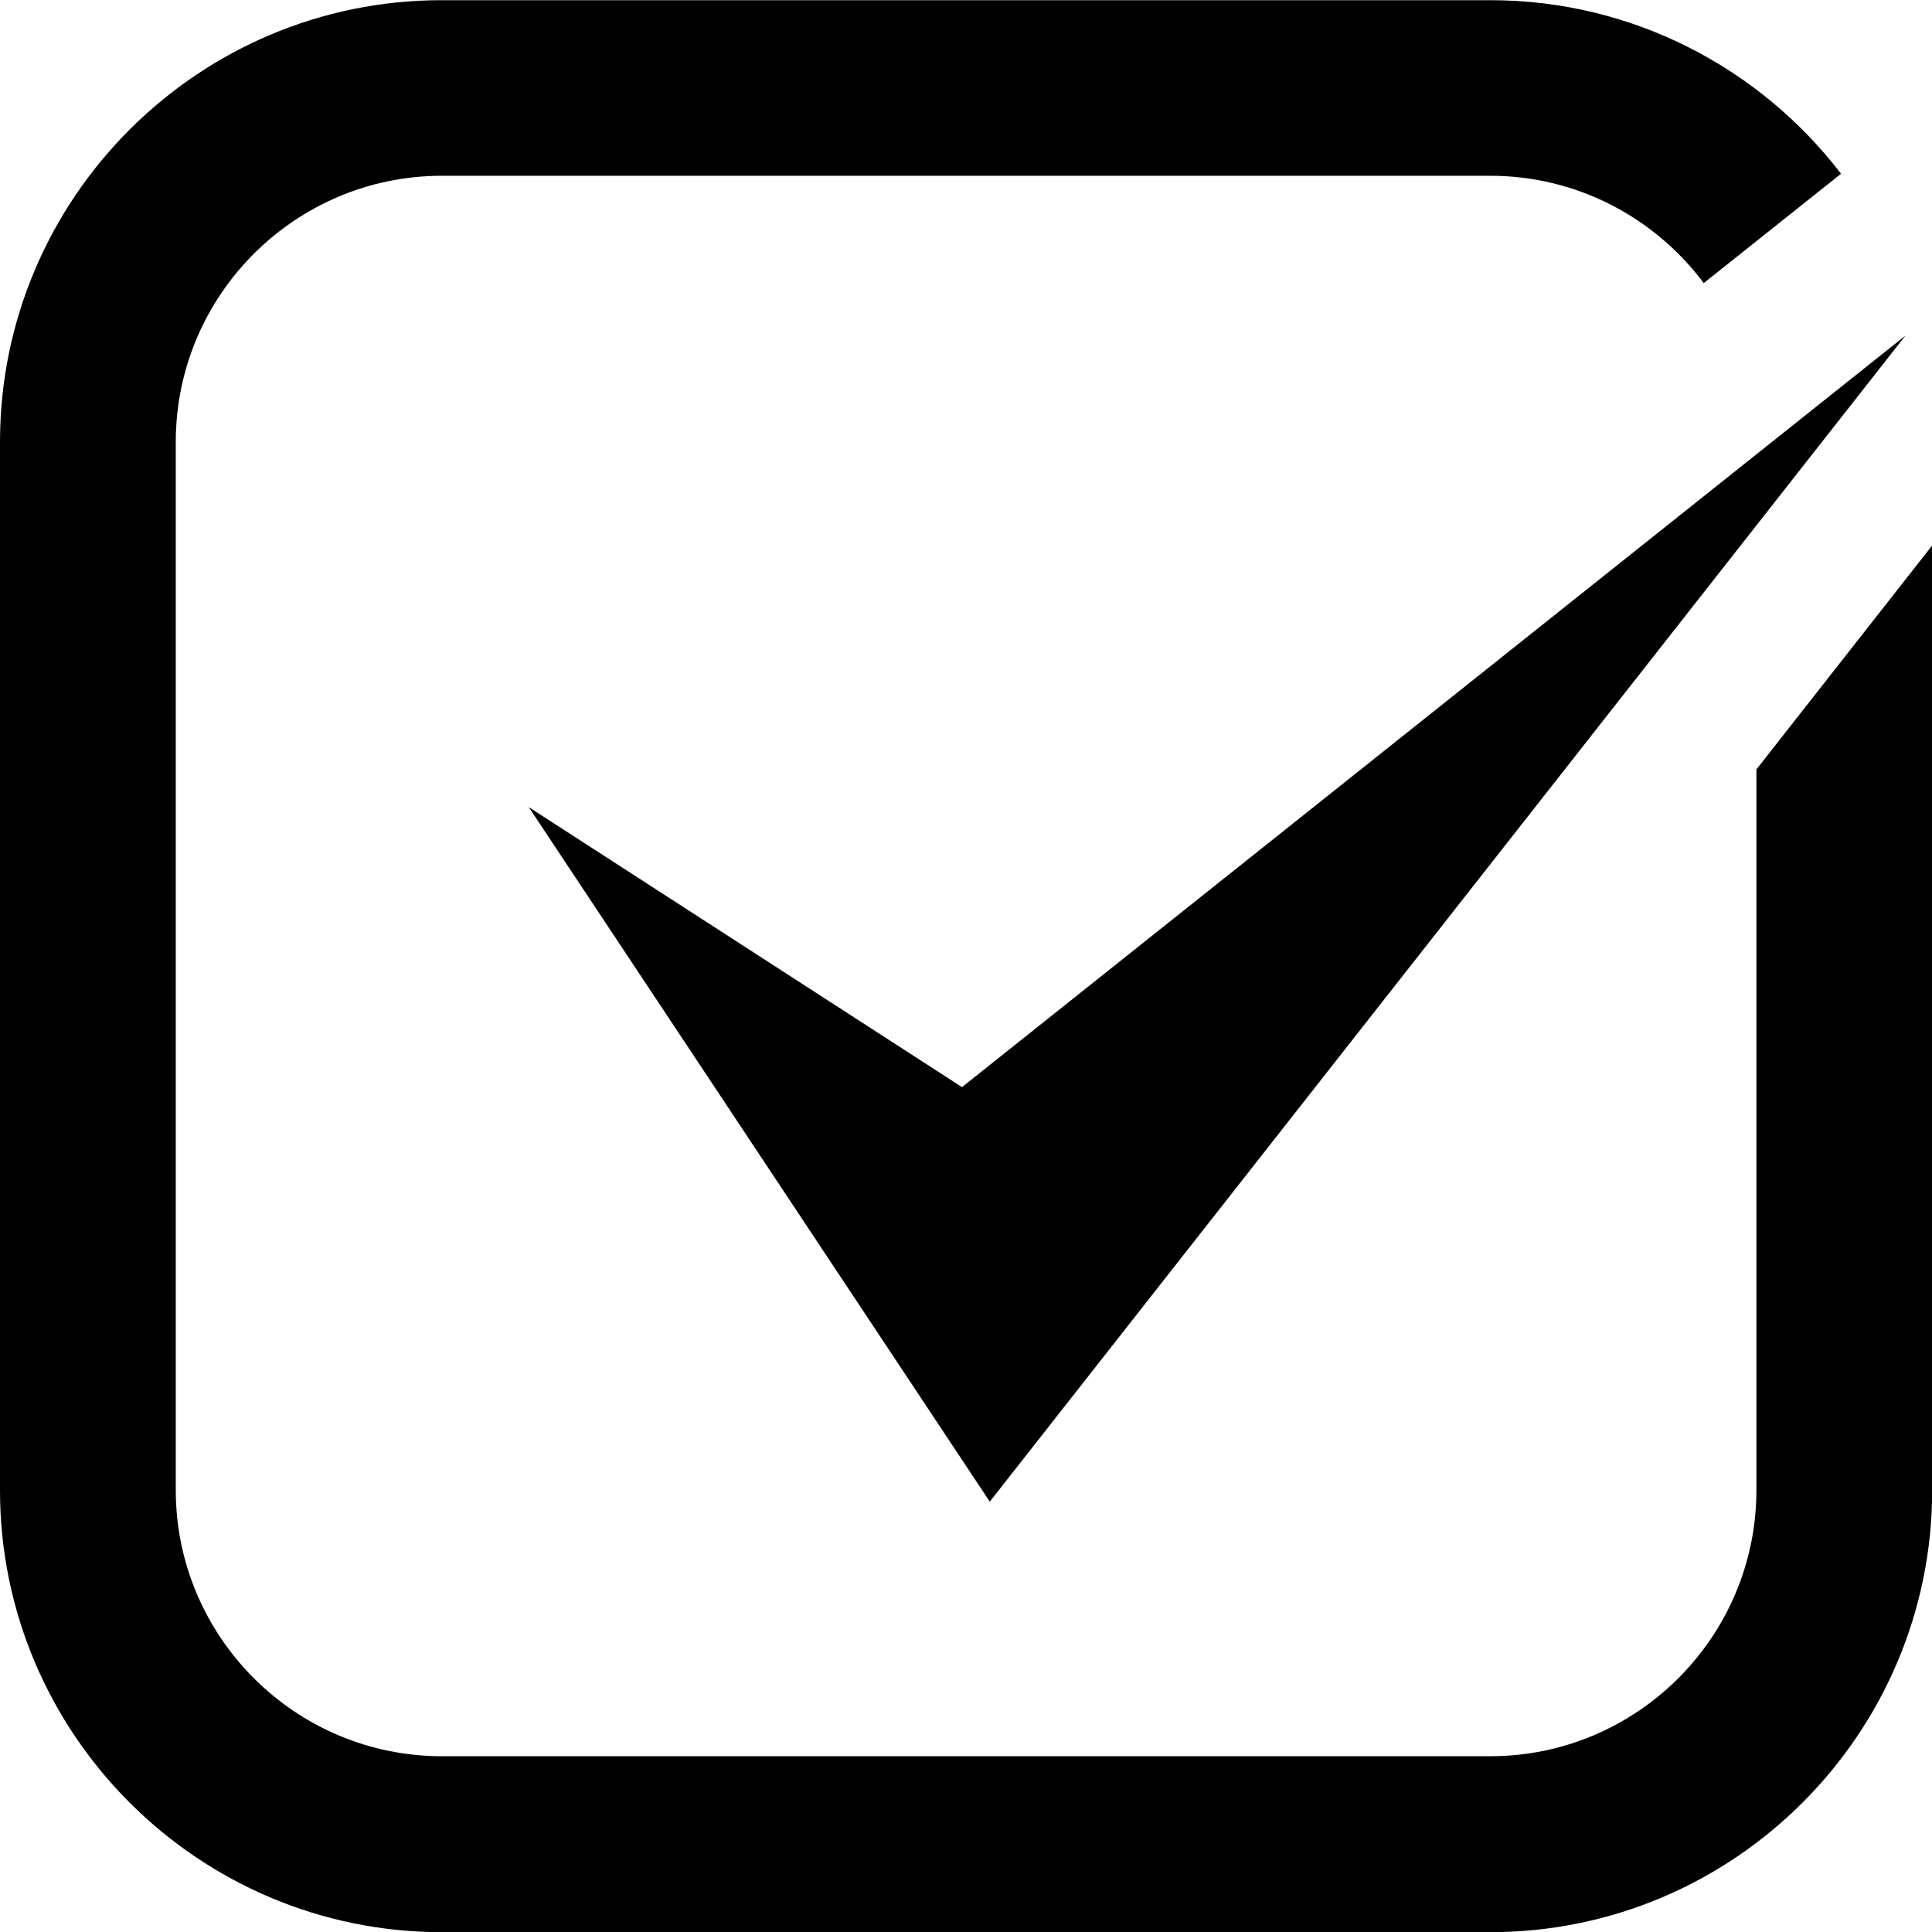
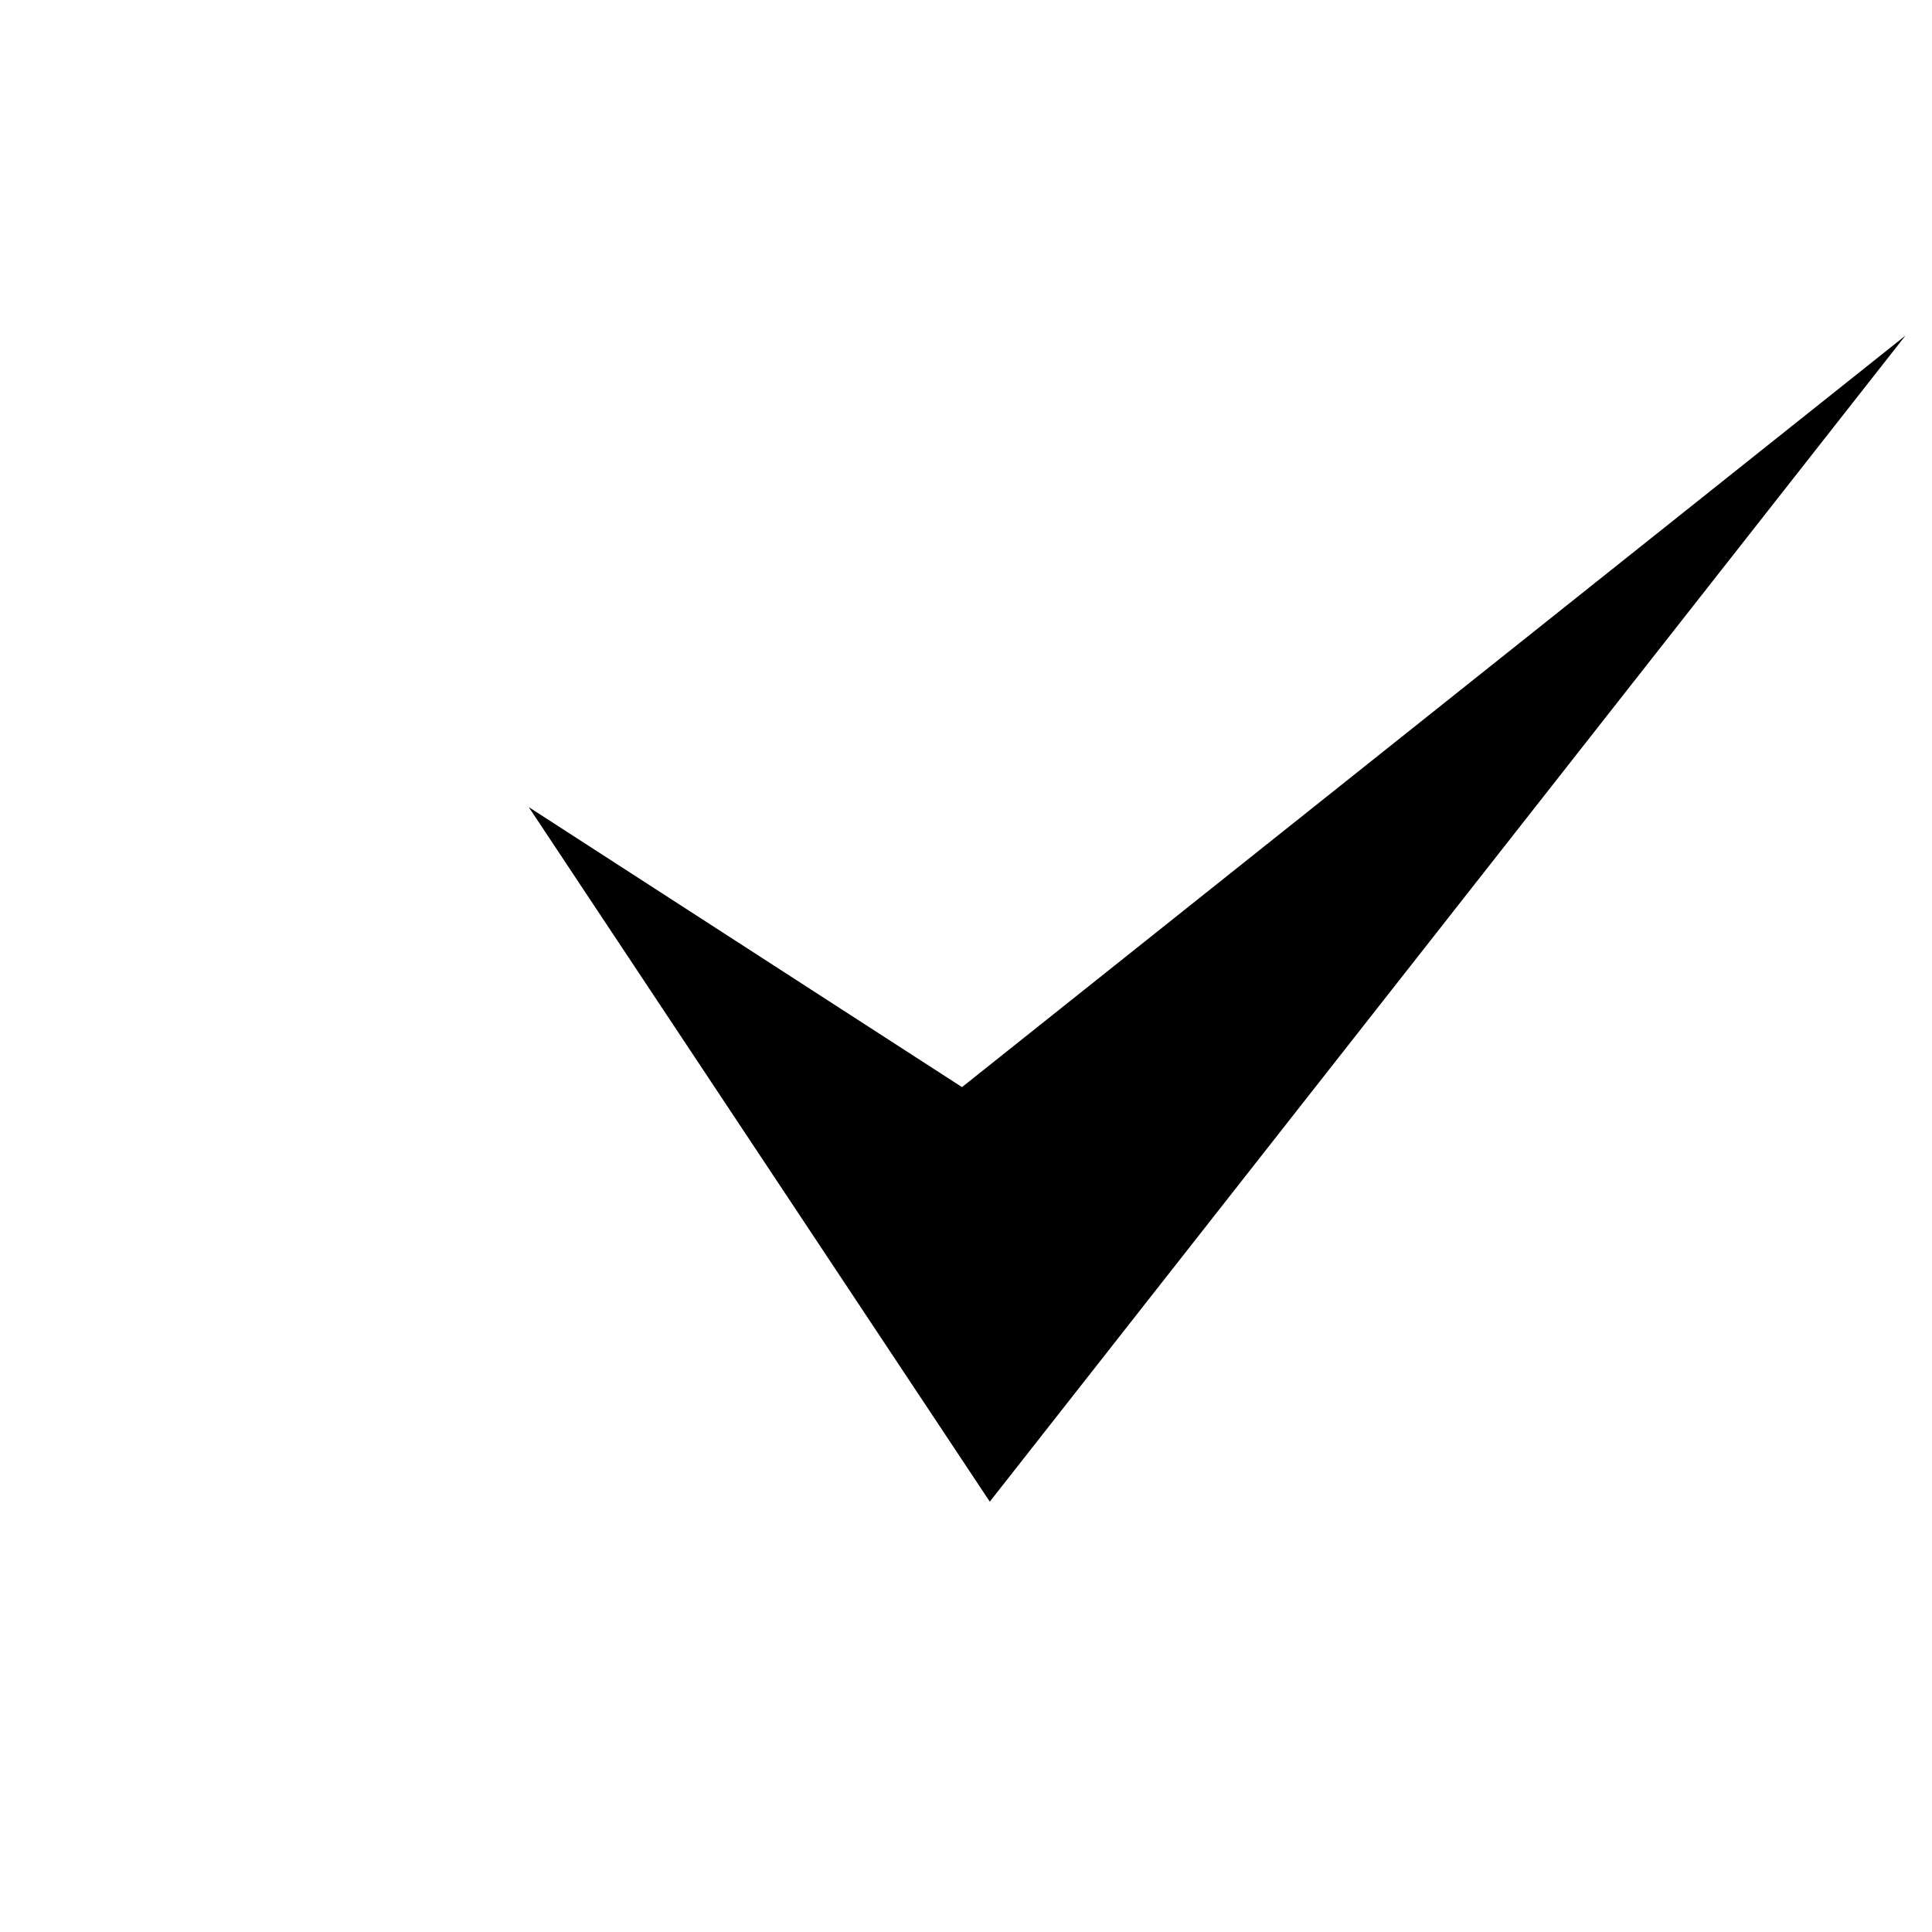
<svg xmlns="http://www.w3.org/2000/svg" id="_Слой_1" data-name="Слой 1" viewBox="0 0 106.4 106.4">
  <polygon points="29.12 44.45 54.51 82.7 104.94 18.48 52.98 59.87 29.12 44.45" />
-   <path d="m96.73,42.35v39.71c0,8.09-6.58,14.66-14.66,14.66H24.34c-8.09,0-14.66-6.58-14.66-14.66V24.34c0-8.09,6.58-14.66,14.66-14.66h57.73c4.81,0,9.08,2.33,11.76,5.91l7.56-6.02c-4.45-5.81-11.46-9.56-19.32-9.56H24.34C10.92,0,0,10.92,0,24.34v57.73c0,13.42,10.92,24.34,24.34,24.34h57.73c13.42,0,24.34-10.92,24.34-24.34V30.04l-9.67,12.32Z" />
</svg>